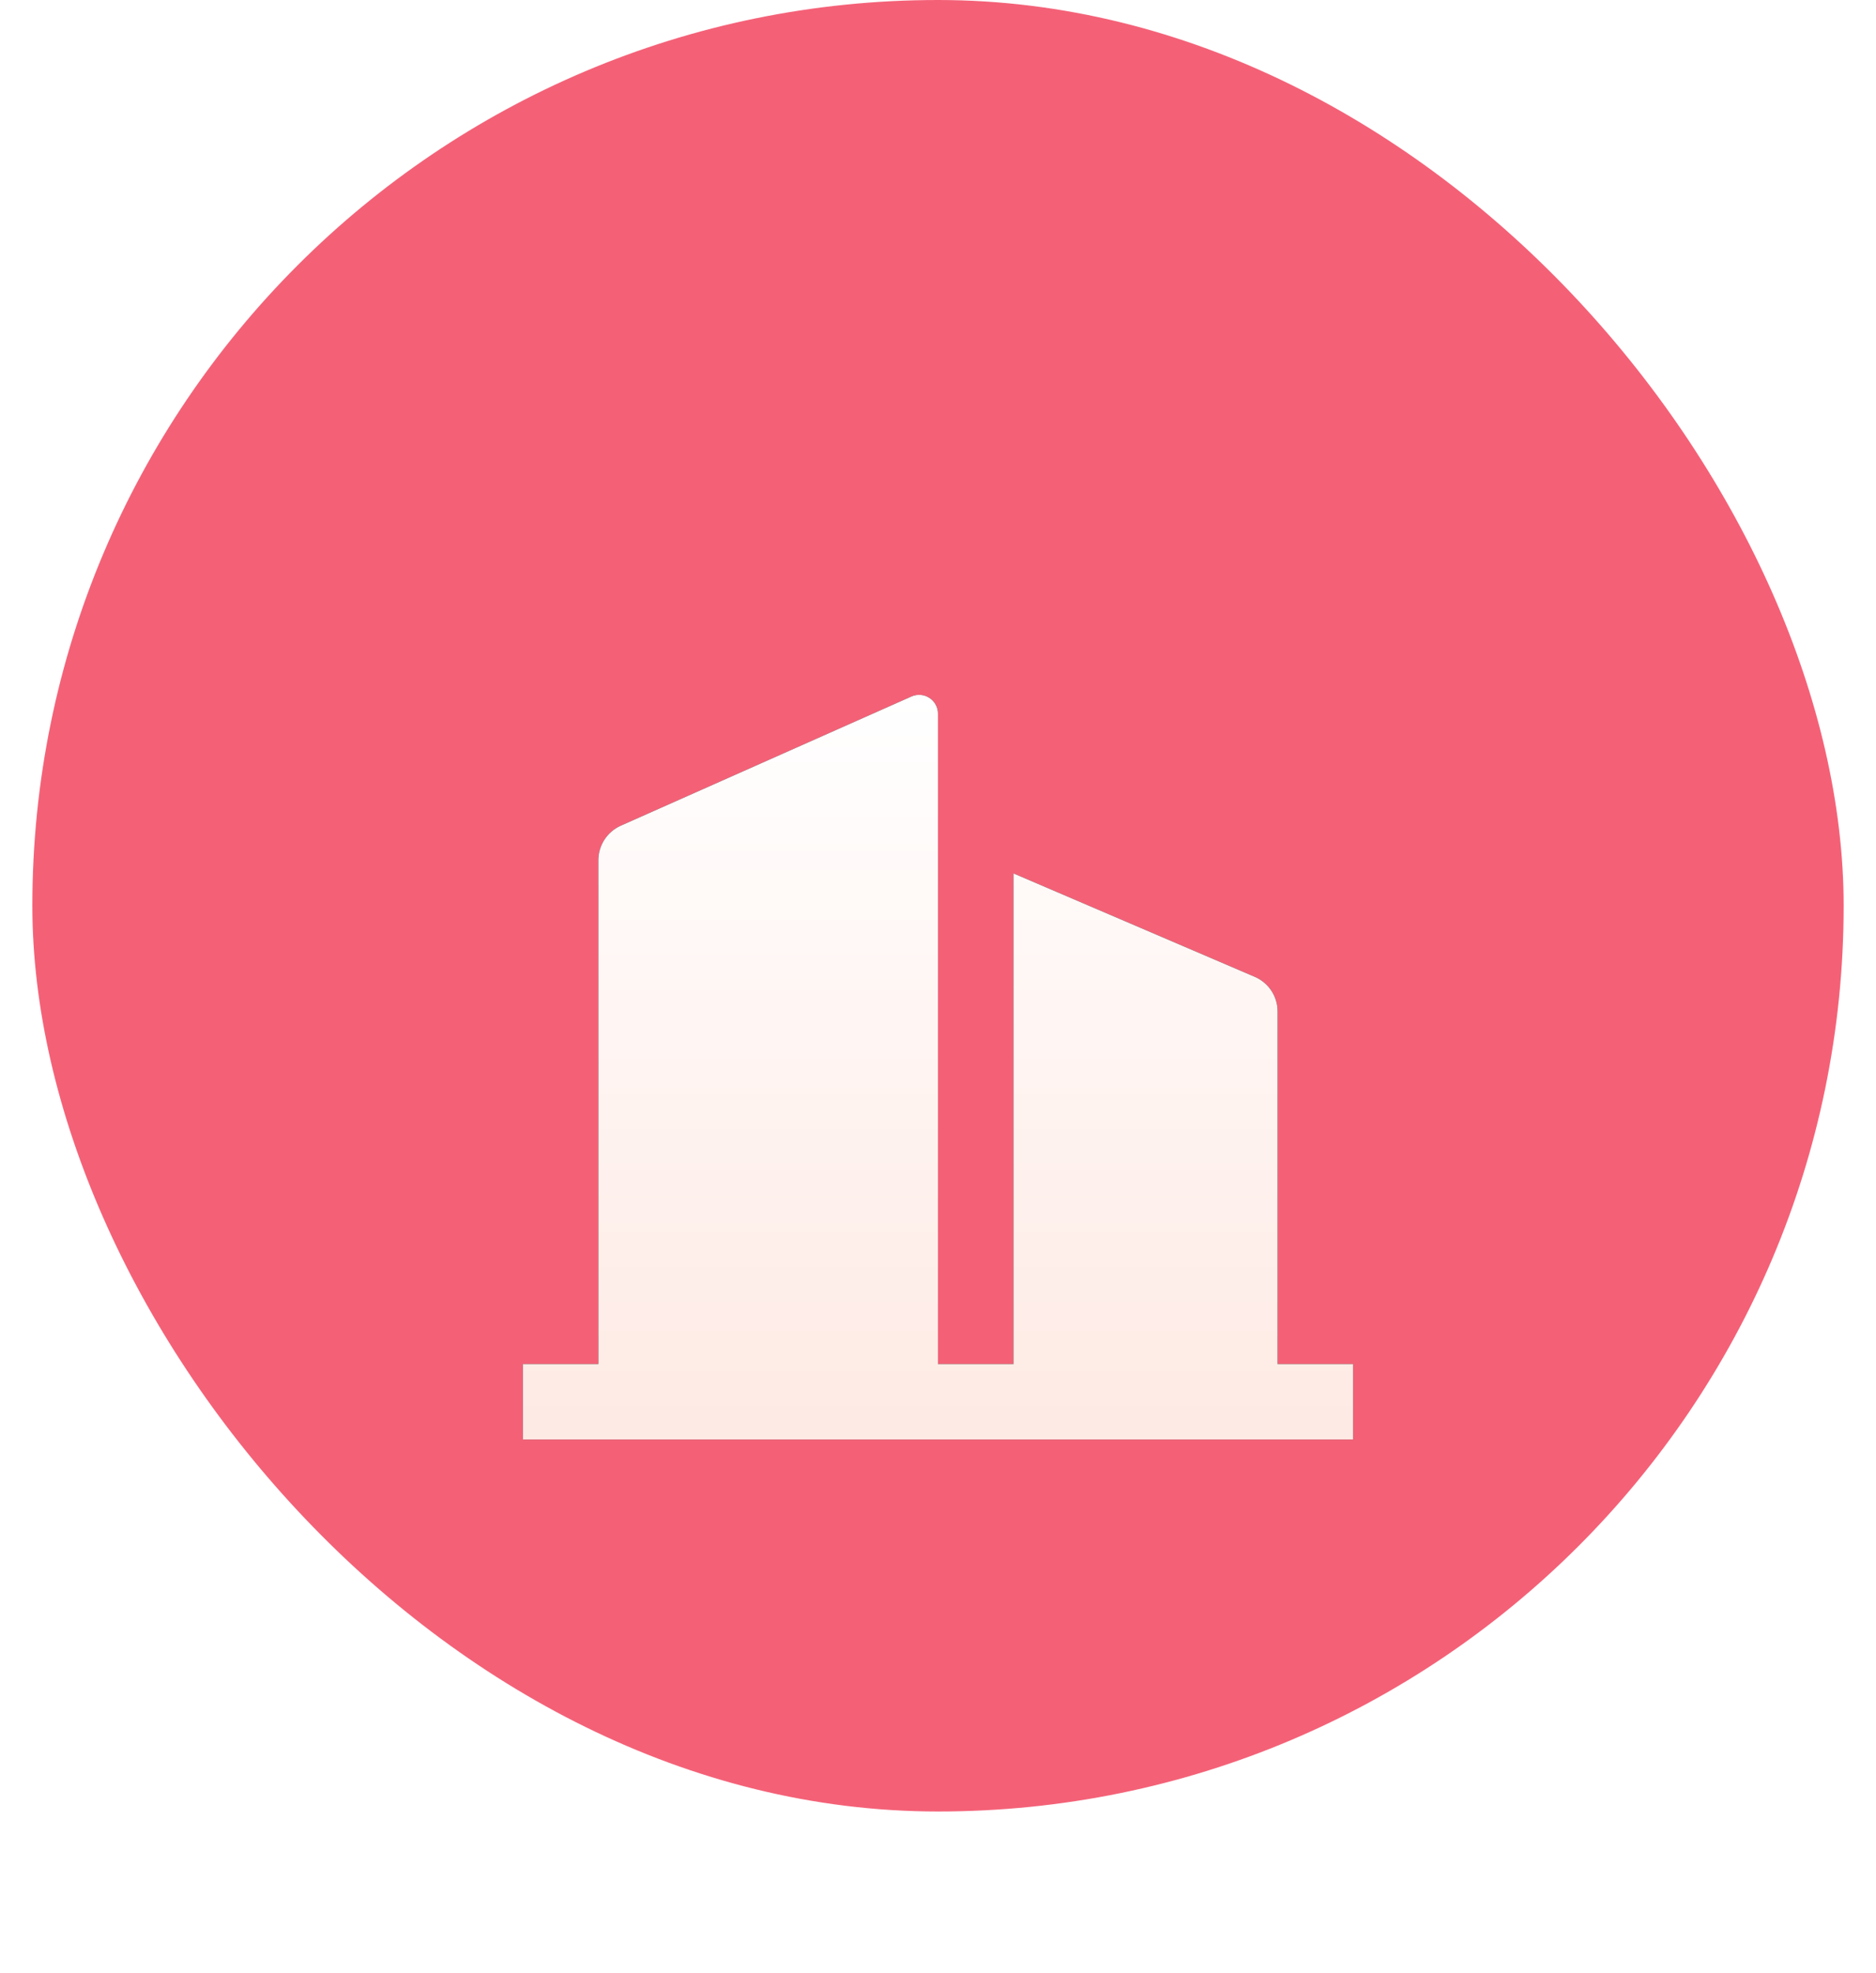
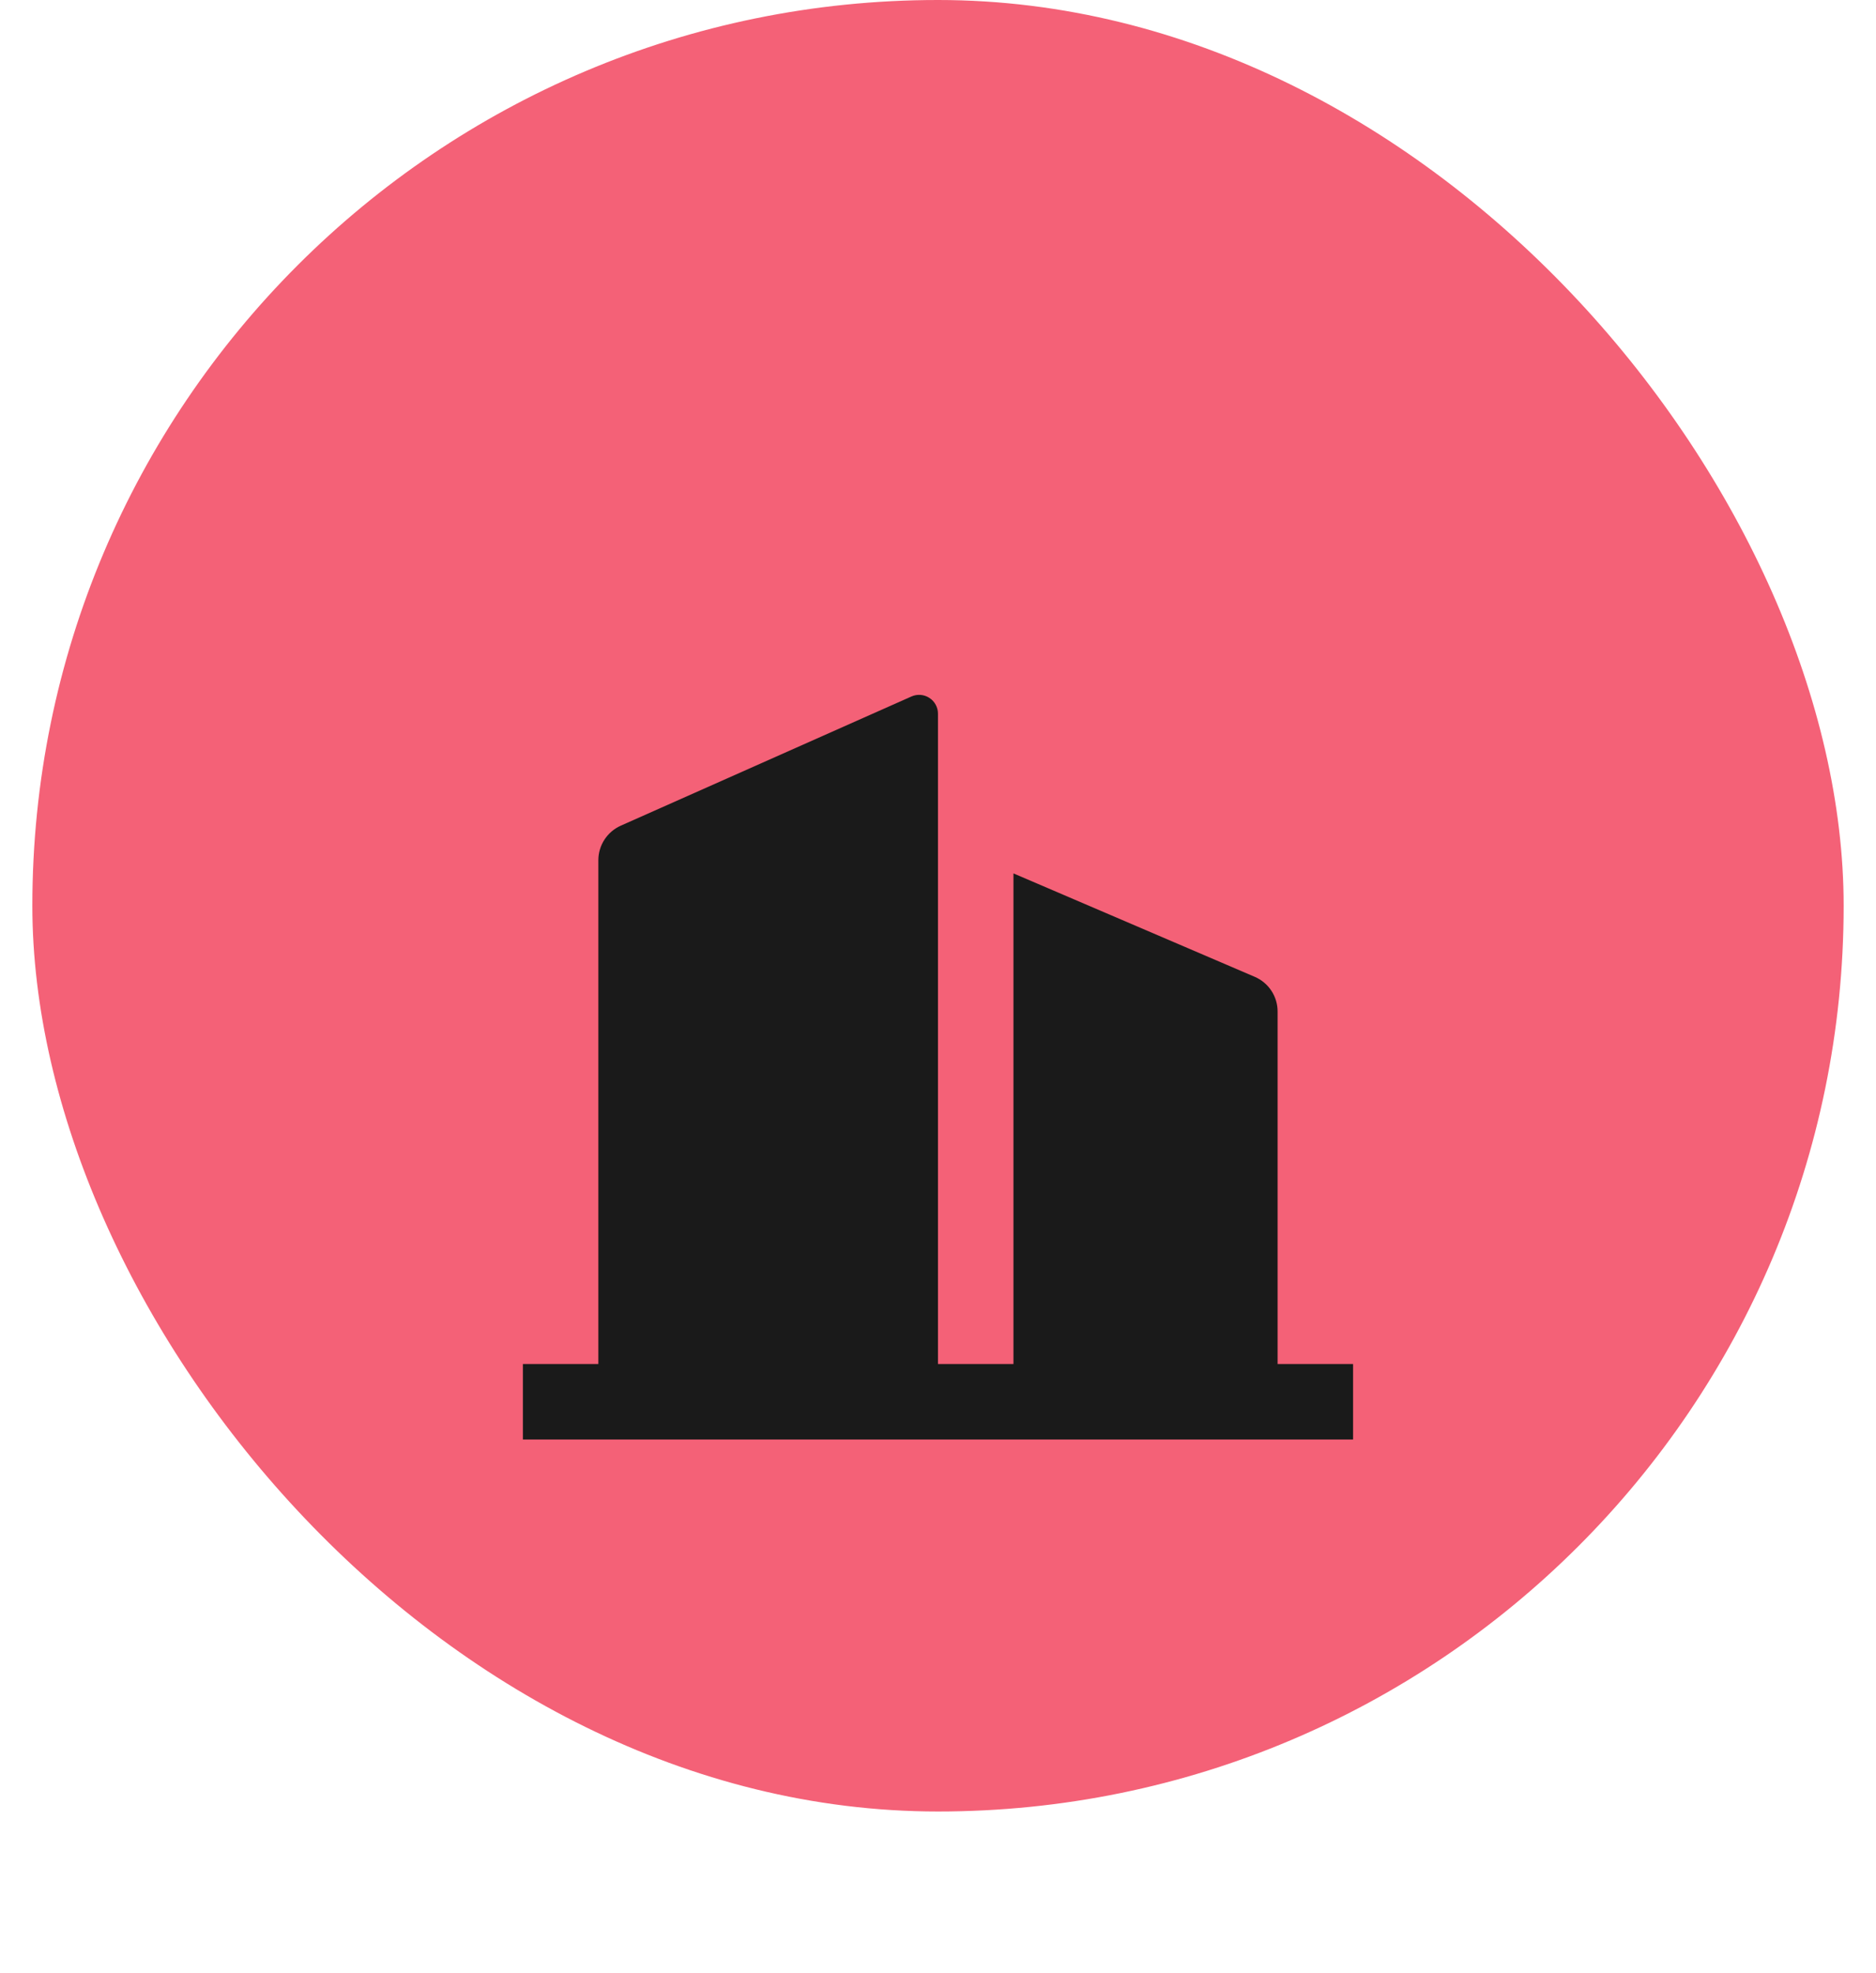
<svg xmlns="http://www.w3.org/2000/svg" width="58" height="61" viewBox="0 0 58 61" fill="none">
  <rect x="1" width="56" height="56" rx="28" fill="#F46177" />
  <g filter="url(#filter0_d_5239_15761)">
    <path d="M28.999 36.167H31.333V21L38.792 24.197C39.002 24.287 39.181 24.436 39.307 24.627C39.433 24.818 39.5 25.042 39.499 25.27V36.167H41.833V38.5H16.166V36.167H18.499V20.592C18.499 20.366 18.565 20.145 18.688 19.956C18.811 19.767 18.986 19.617 19.192 19.525L28.179 15.531C28.268 15.491 28.366 15.475 28.462 15.482C28.559 15.49 28.653 15.522 28.734 15.575C28.816 15.628 28.883 15.701 28.929 15.786C28.975 15.872 29 15.968 28.999 16.065V36.167Z" fill="#1A1A1A" />
-     <path d="M28.999 36.167H31.333V21L38.792 24.197C39.002 24.287 39.181 24.436 39.307 24.627C39.433 24.818 39.5 25.042 39.499 25.27V36.167H41.833V38.5H16.166V36.167H18.499V20.592C18.499 20.366 18.565 20.145 18.688 19.956C18.811 19.767 18.986 19.617 19.192 19.525L28.179 15.531C28.268 15.491 28.366 15.475 28.462 15.482C28.559 15.49 28.653 15.522 28.734 15.575C28.816 15.628 28.883 15.701 28.929 15.786C28.975 15.872 29 15.968 28.999 16.065V36.167Z" fill="url(#paint0_linear_5239_15761)" />
  </g>
  <defs>
    <filter id="filter0_d_5239_15761" x="0.166" y="5.48" width="57.666" height="55.02" filterUnits="userSpaceOnUse" color-interpolation-filters="sRGB">
      <feFlood flood-opacity="0" result="BackgroundImageFix" />
      <feColorMatrix in="SourceAlpha" type="matrix" values="0 0 0 0 0 0 0 0 0 0 0 0 0 0 0 0 0 0 127 0" result="hardAlpha" />
      <feOffset dy="6" />
      <feGaussianBlur stdDeviation="8" />
      <feComposite in2="hardAlpha" operator="out" />
      <feColorMatrix type="matrix" values="0 0 0 0 0.459 0 0 0 0 0.071 0 0 0 0 0.275 0 0 0 0.64 0" />
      <feBlend mode="normal" in2="BackgroundImageFix" result="effect1_dropShadow_5239_15761" />
      <feBlend mode="normal" in="SourceGraphic" in2="effect1_dropShadow_5239_15761" result="shape" />
    </filter>
    <linearGradient id="paint0_linear_5239_15761" x1="28.999" y1="15.48" x2="28.999" y2="42.282" gradientUnits="userSpaceOnUse">
      <stop stop-color="white" />
      <stop offset="1" stop-color="#FEE6DF" />
    </linearGradient>
  </defs>
</svg>